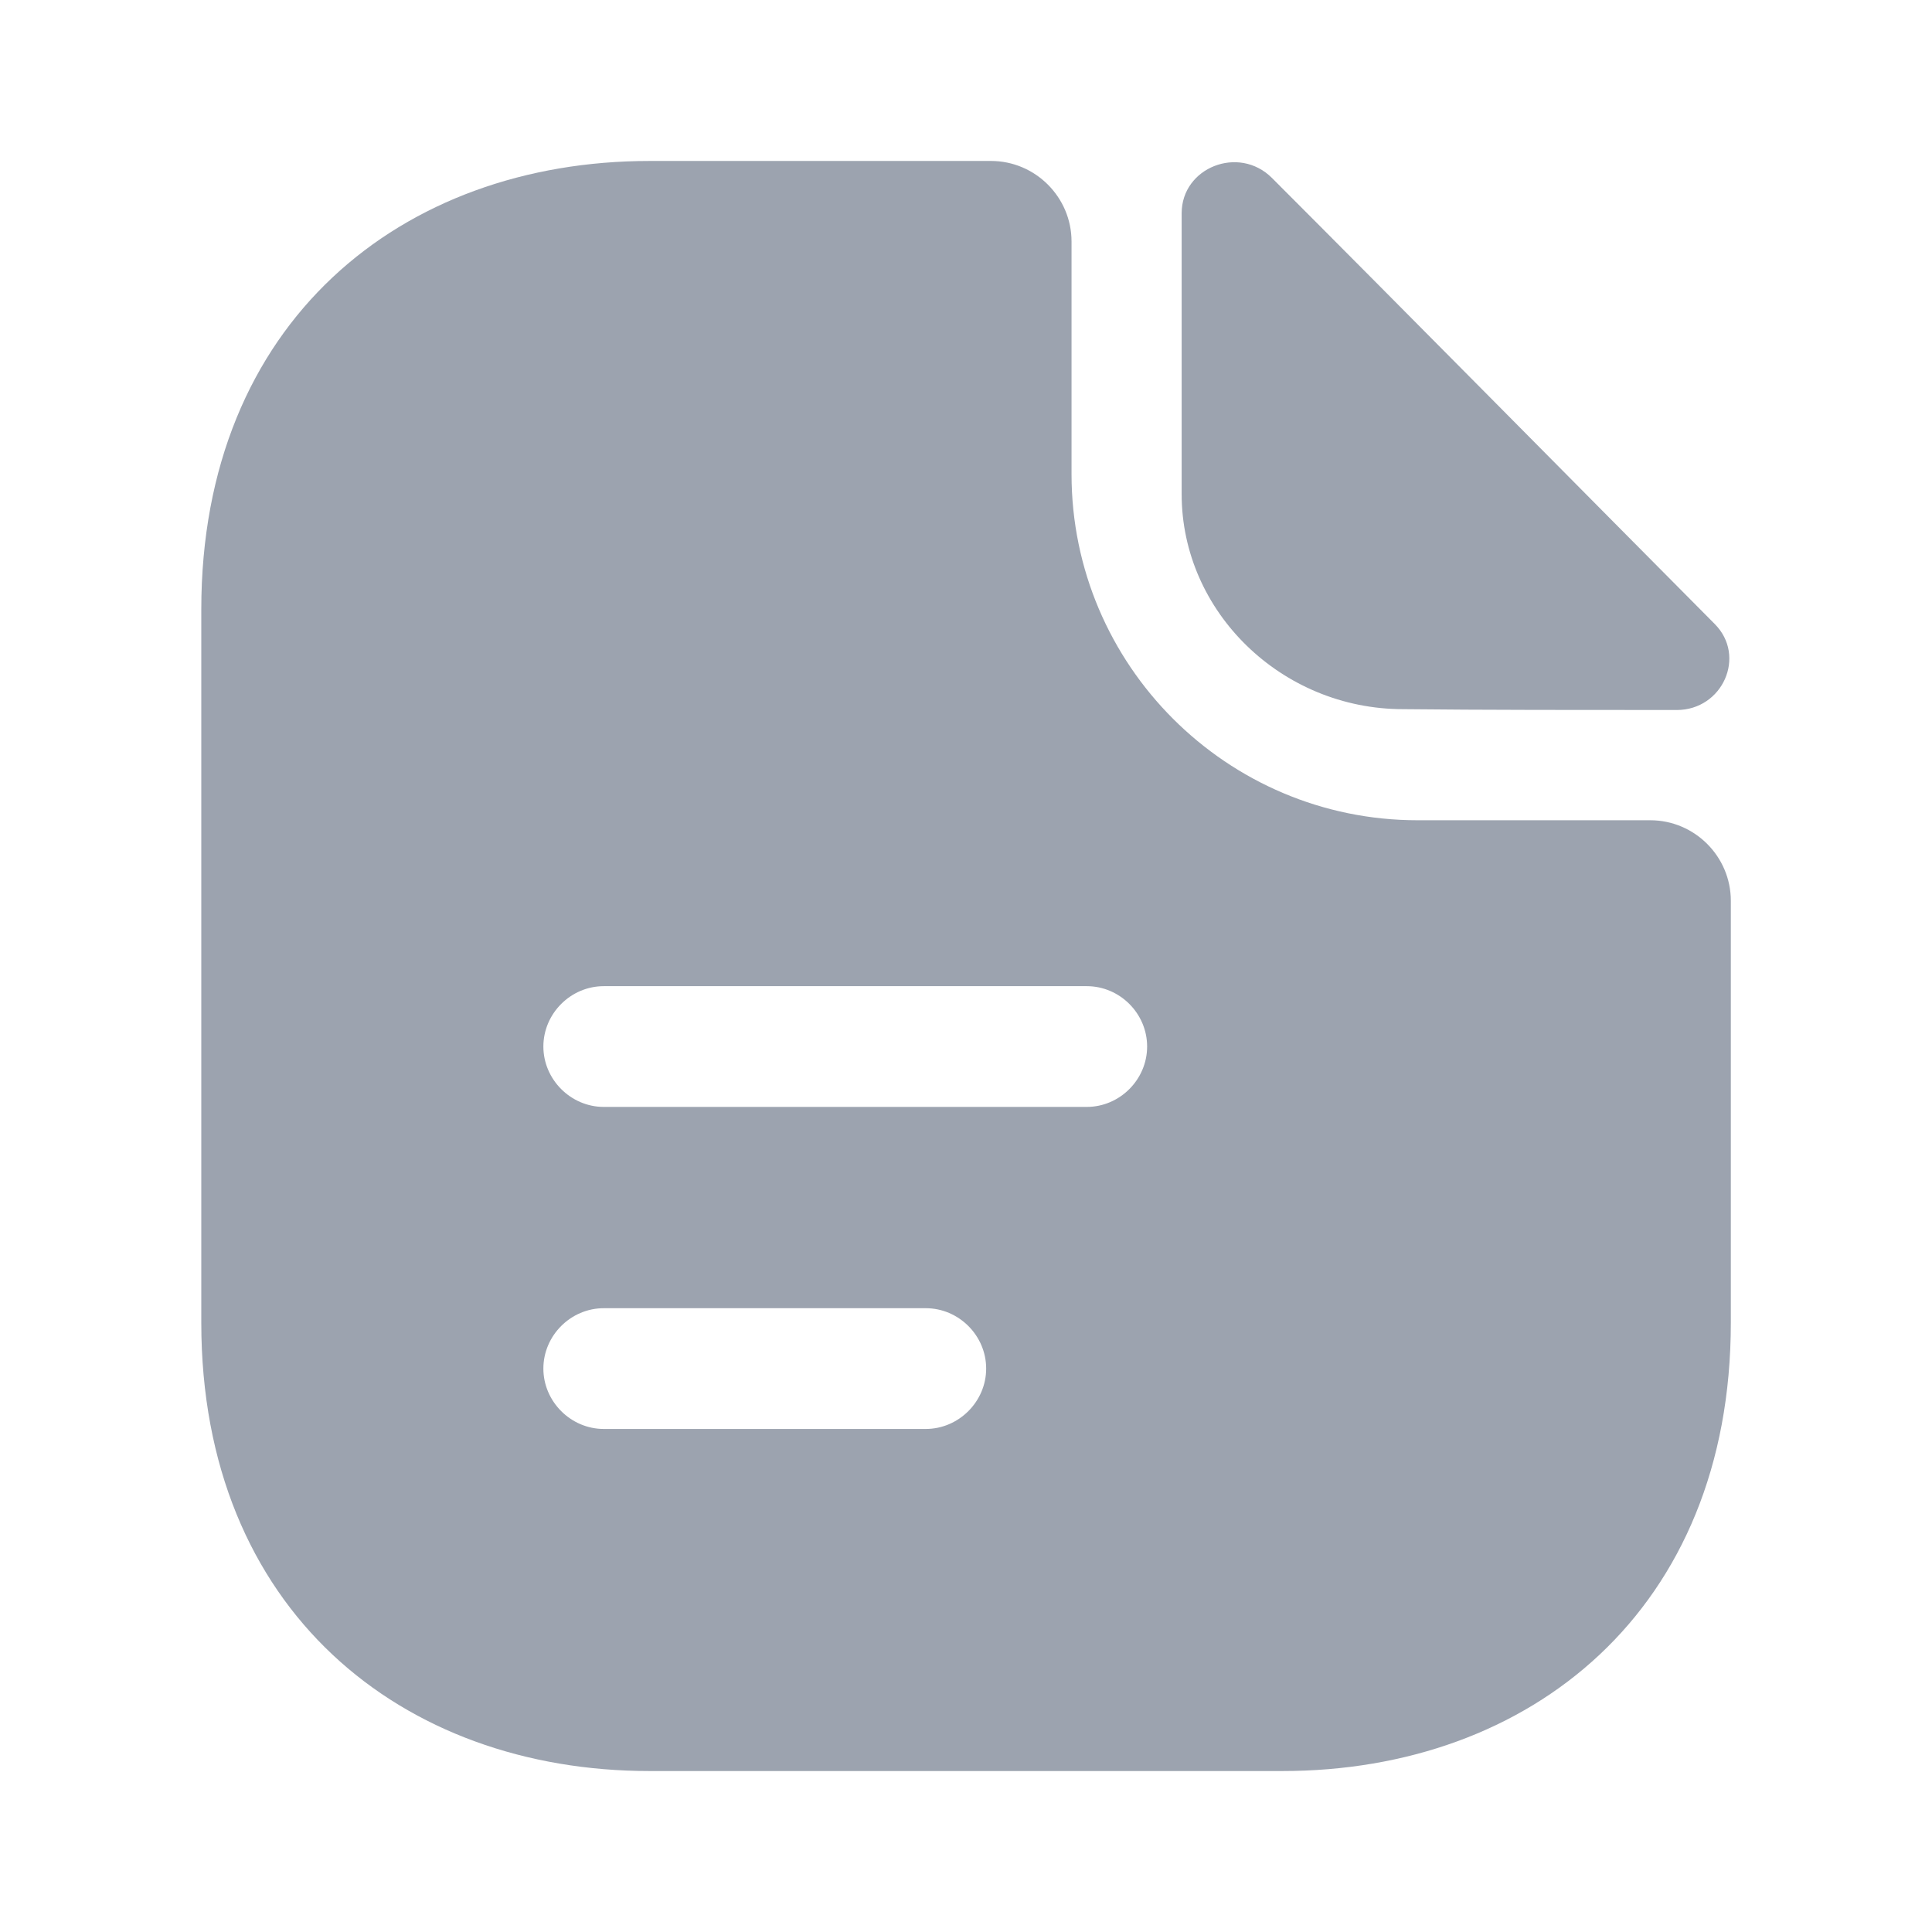
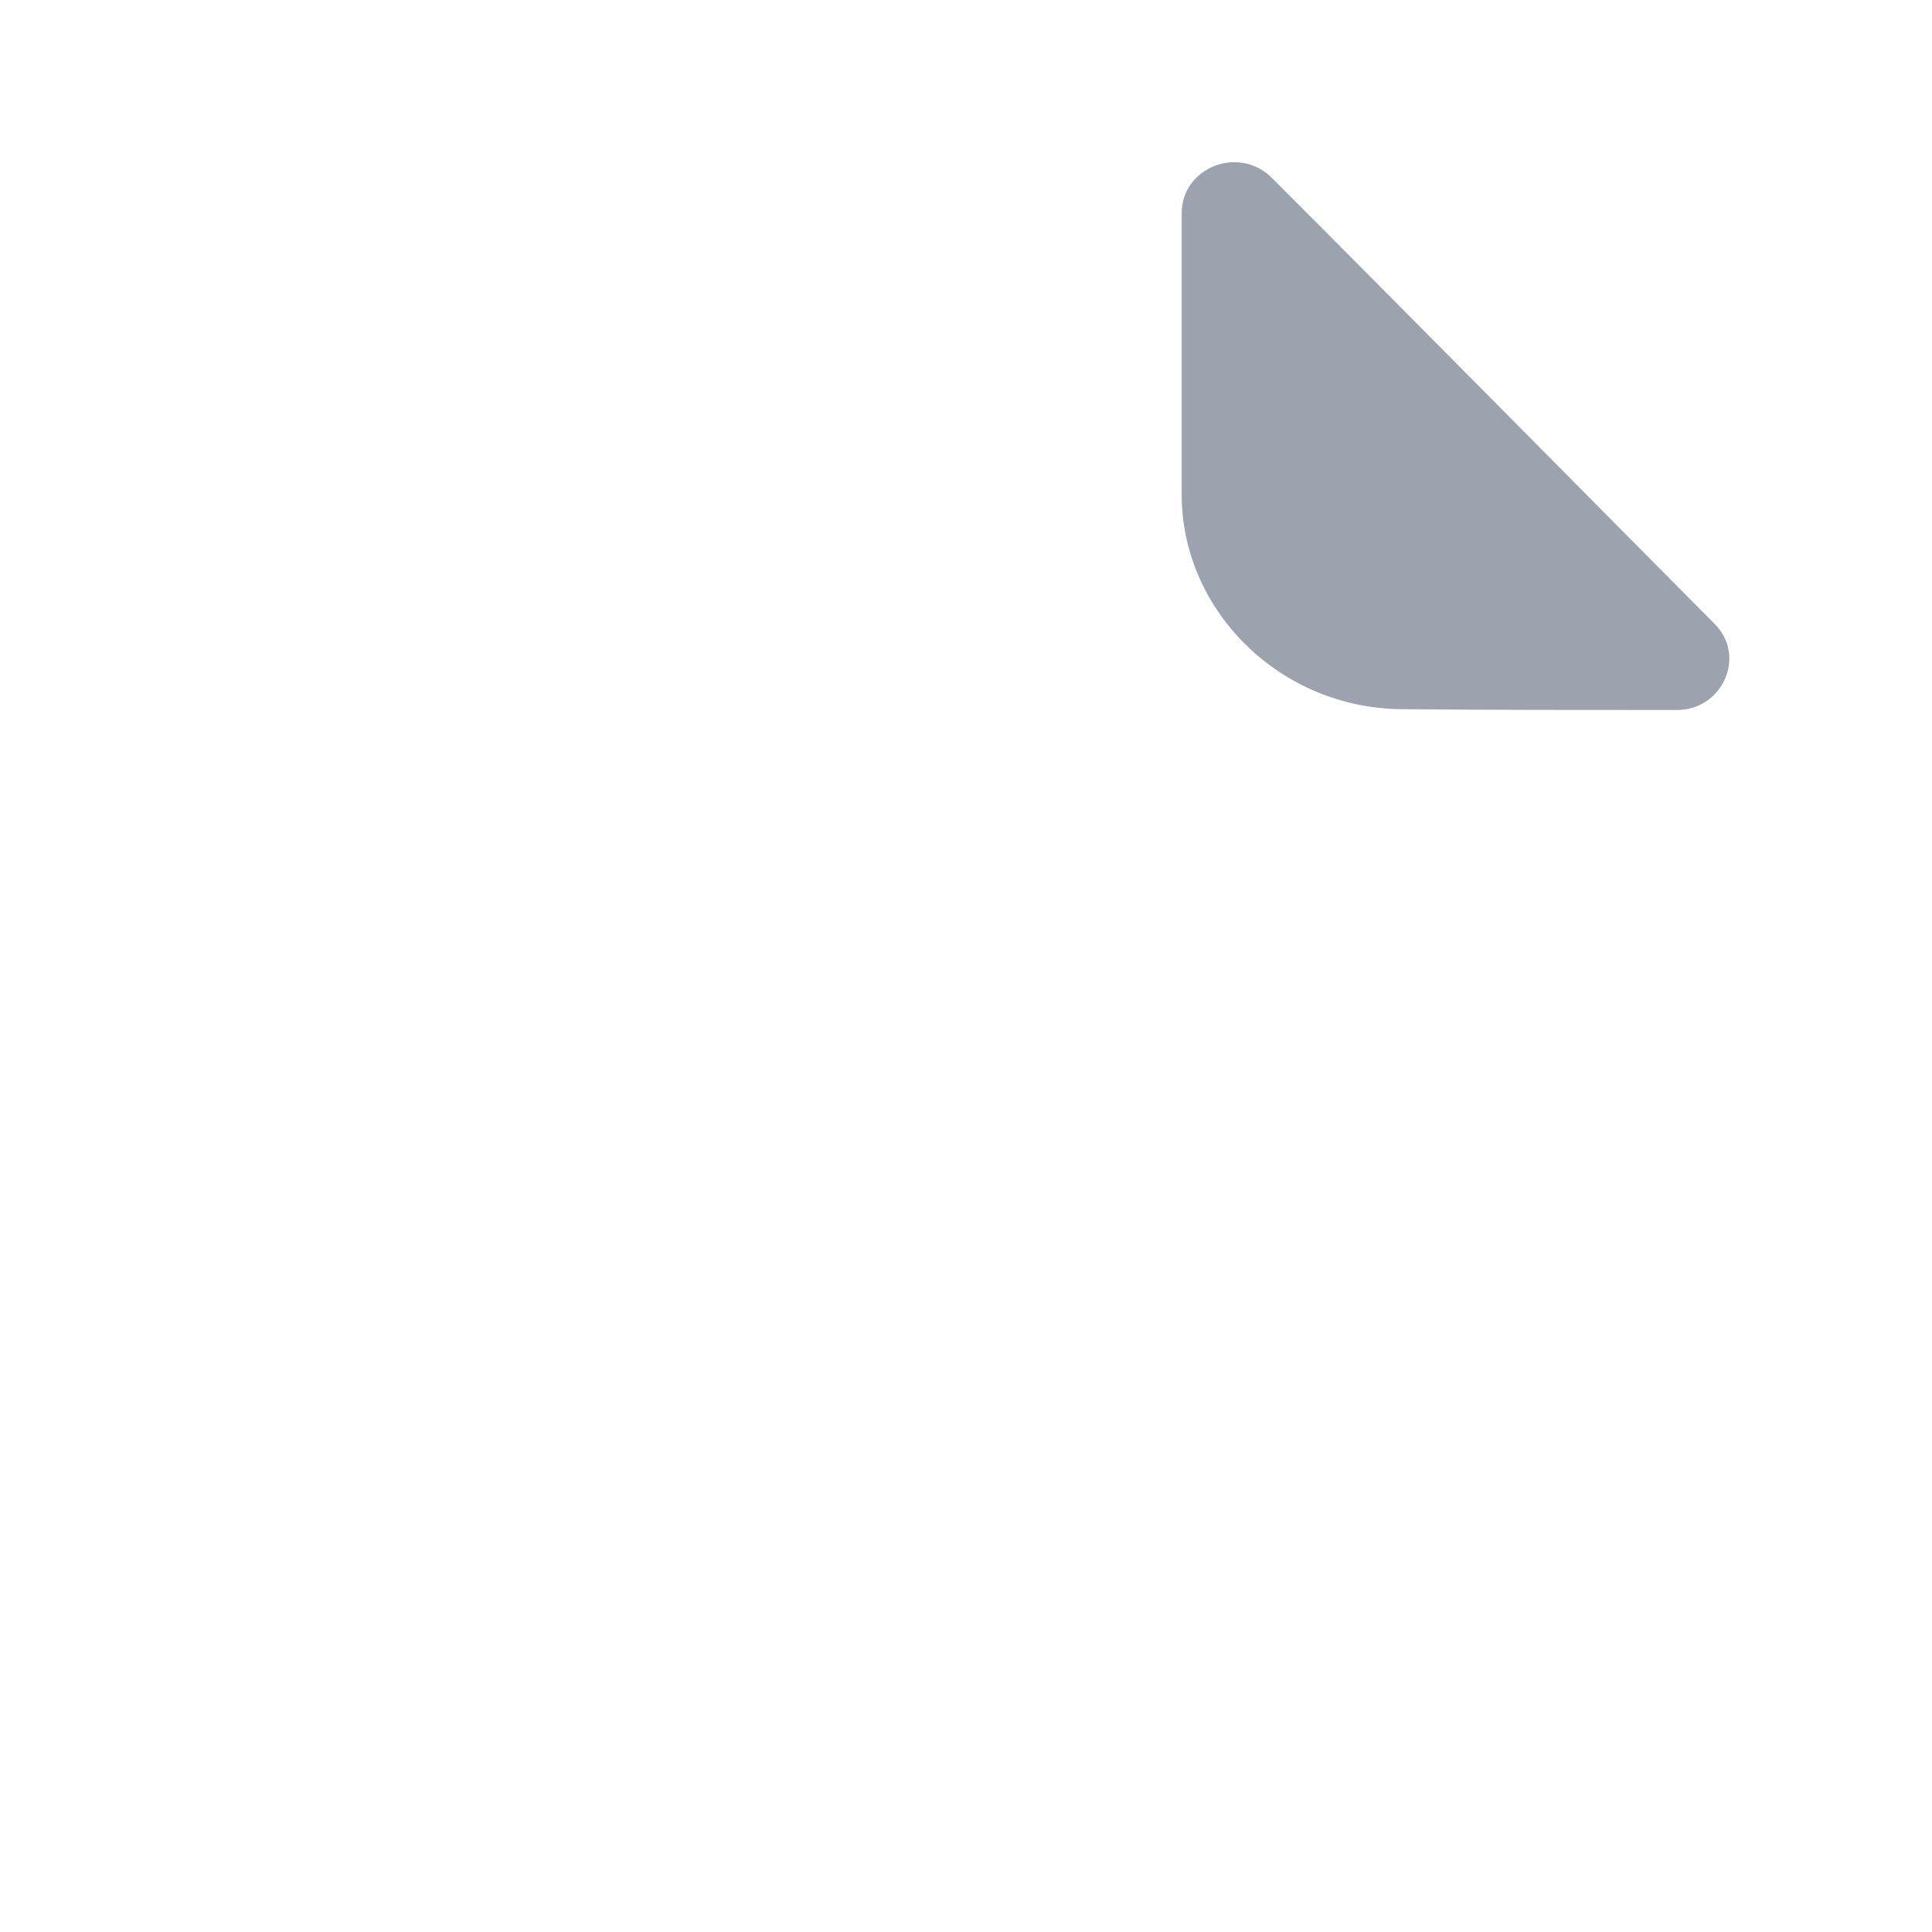
<svg xmlns="http://www.w3.org/2000/svg" width="16" height="16" viewBox="0 0 16 16" fill="none">
  <path d="M10.533 1.473C10.259 1.2 9.786 1.387 9.786 1.766V4.093C9.786 5.066 10.613 5.873 11.62 5.873C12.253 5.88 13.133 5.88 13.886 5.88C14.266 5.88 14.466 5.433 14.2 5.167C13.239 4.2 11.52 2.46 10.533 1.473Z" fill="#9CA3AF" />
-   <path d="M13.667 6.793H11.74C10.16 6.793 8.874 5.507 8.874 3.927V2C8.874 1.633 8.574 1.333 8.207 1.333H5.38C3.327 1.333 1.667 2.667 1.667 5.047V10.954C1.667 13.334 3.327 14.667 5.38 14.667H10.62C12.674 14.667 14.334 13.334 14.334 10.954V7.46C14.334 7.093 14.034 6.793 13.667 6.793ZM7.667 11.834H5C4.727 11.834 4.5 11.607 4.5 11.334C4.5 11.06 4.727 10.834 5 10.834H7.667C7.94 10.834 8.167 11.06 8.167 11.334C8.167 11.607 7.94 11.834 7.667 11.834ZM9 9.167H5C4.727 9.167 4.5 8.94 4.5 8.667C4.5 8.393 4.727 8.167 5 8.167H9C9.274 8.167 9.5 8.393 9.5 8.667C9.5 8.94 9.274 9.167 9 9.167Z" fill="#9CA3AF" />
</svg>